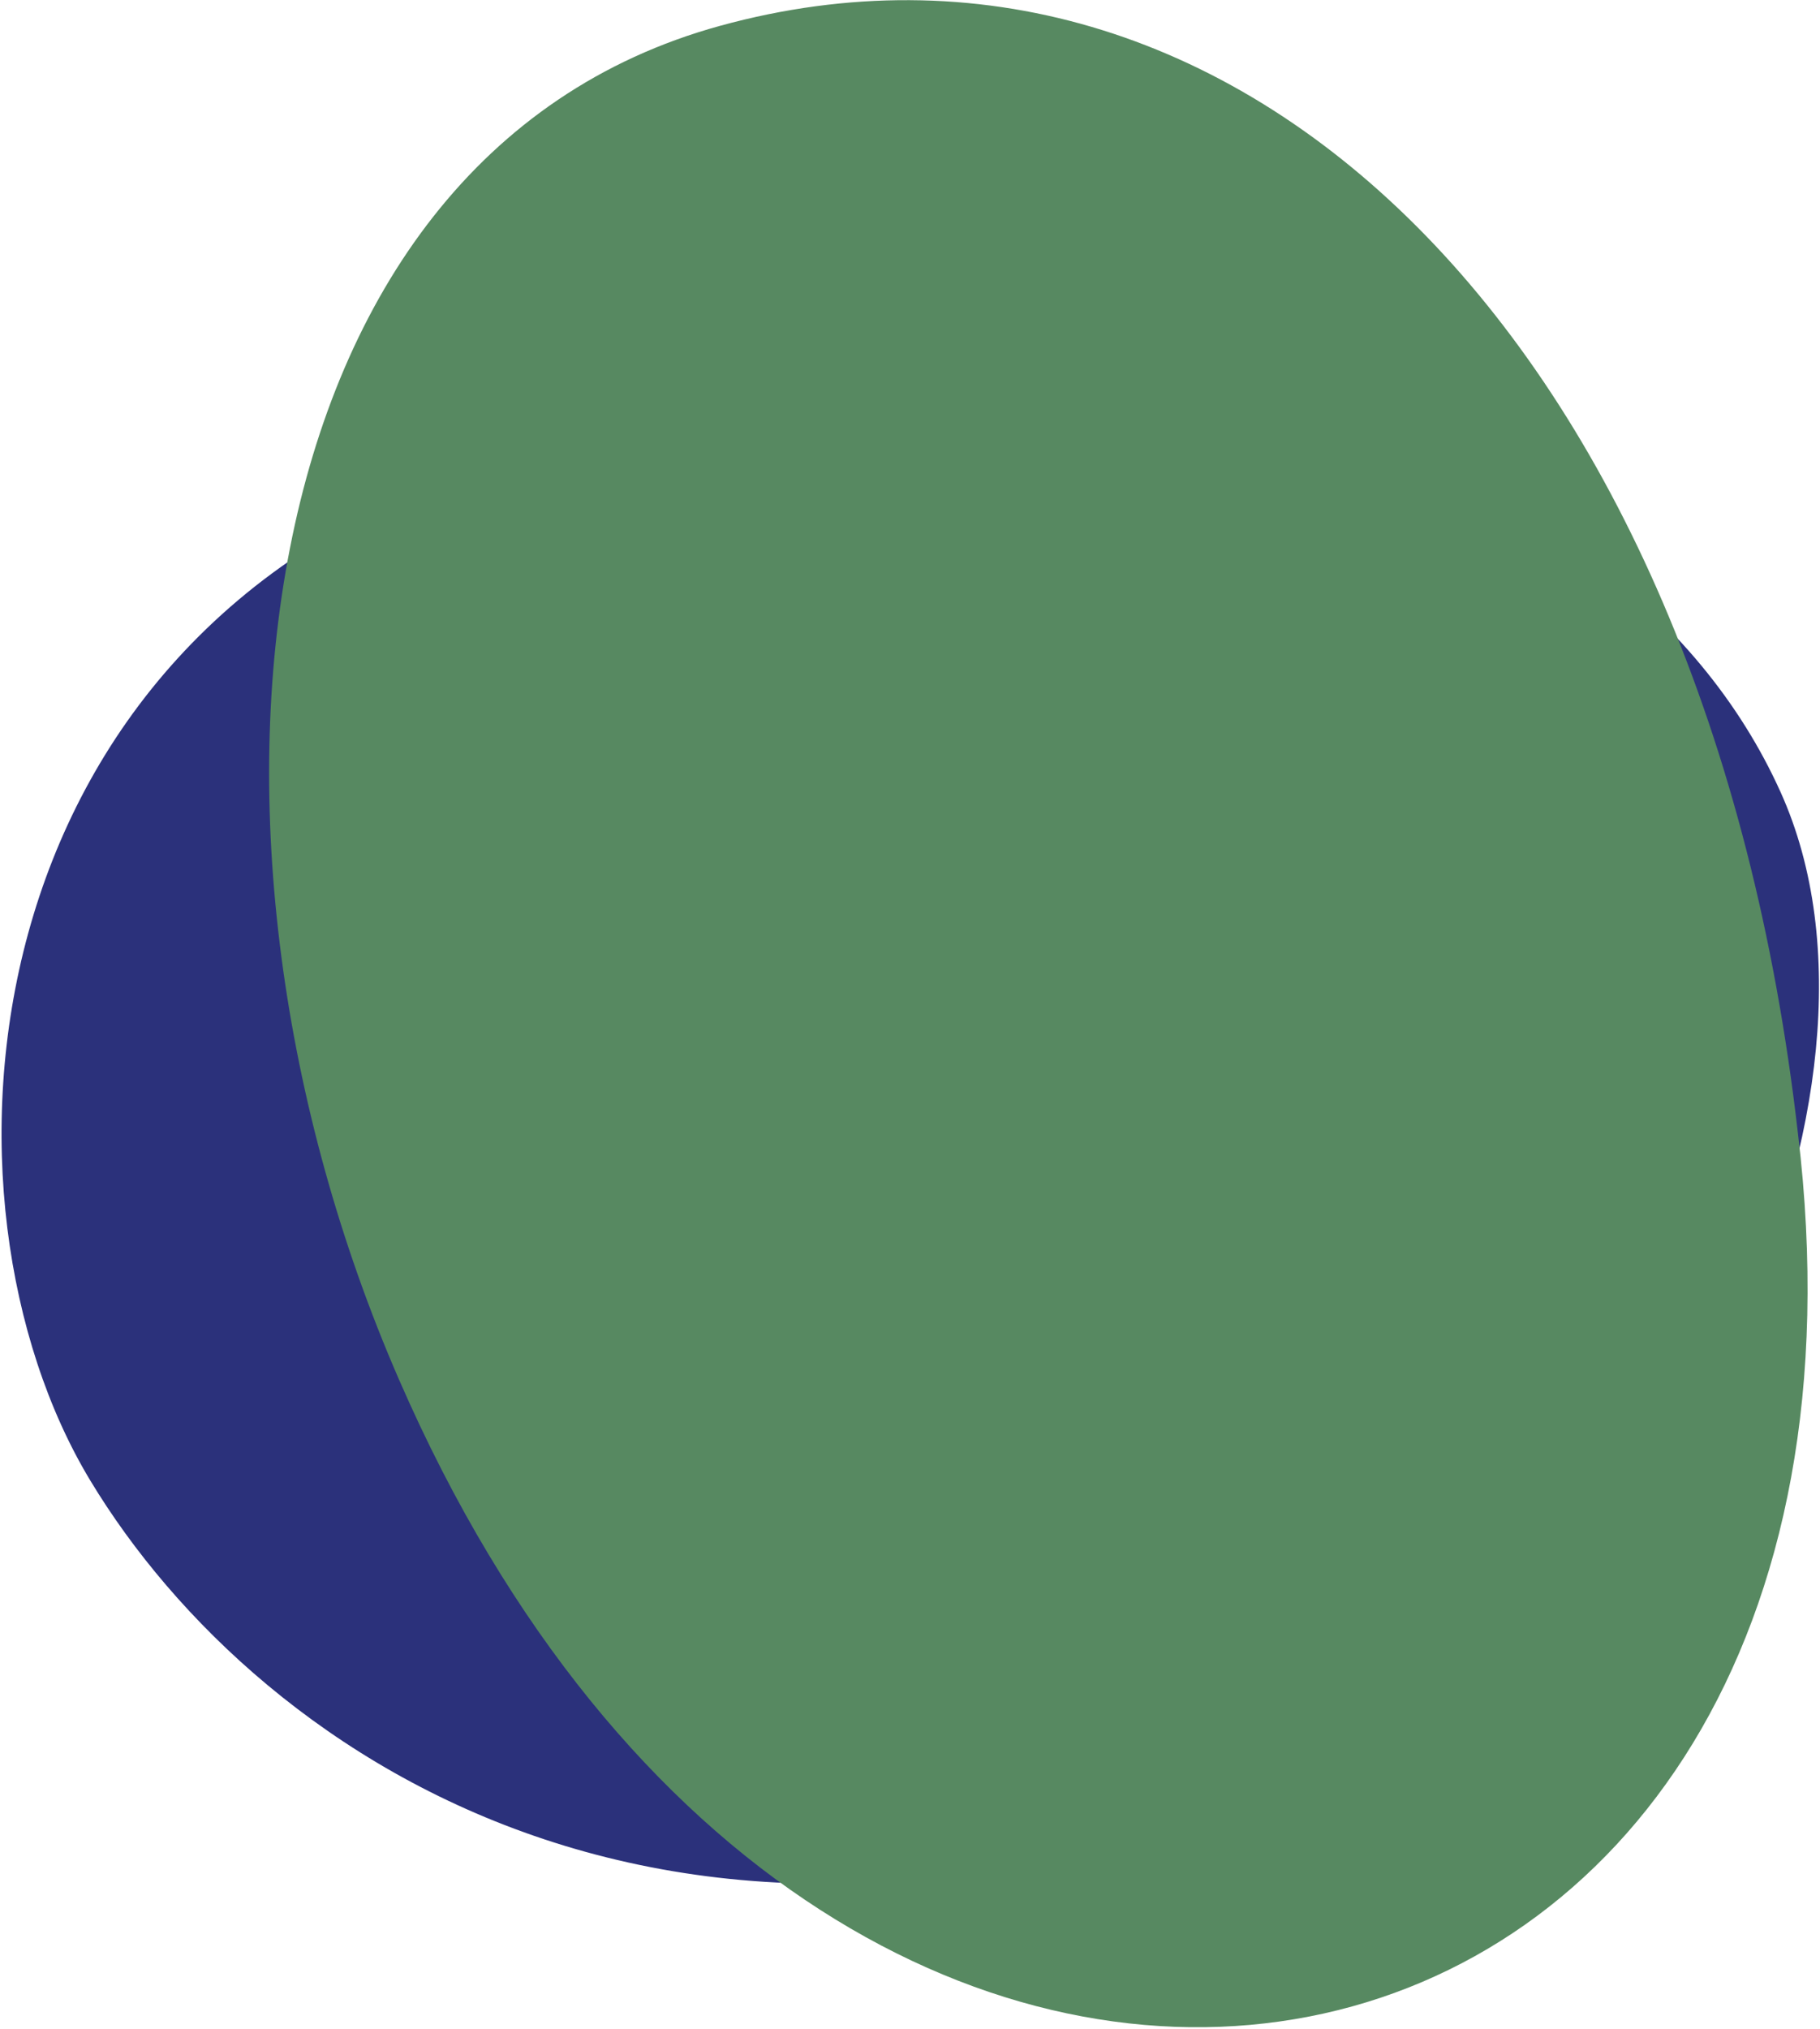
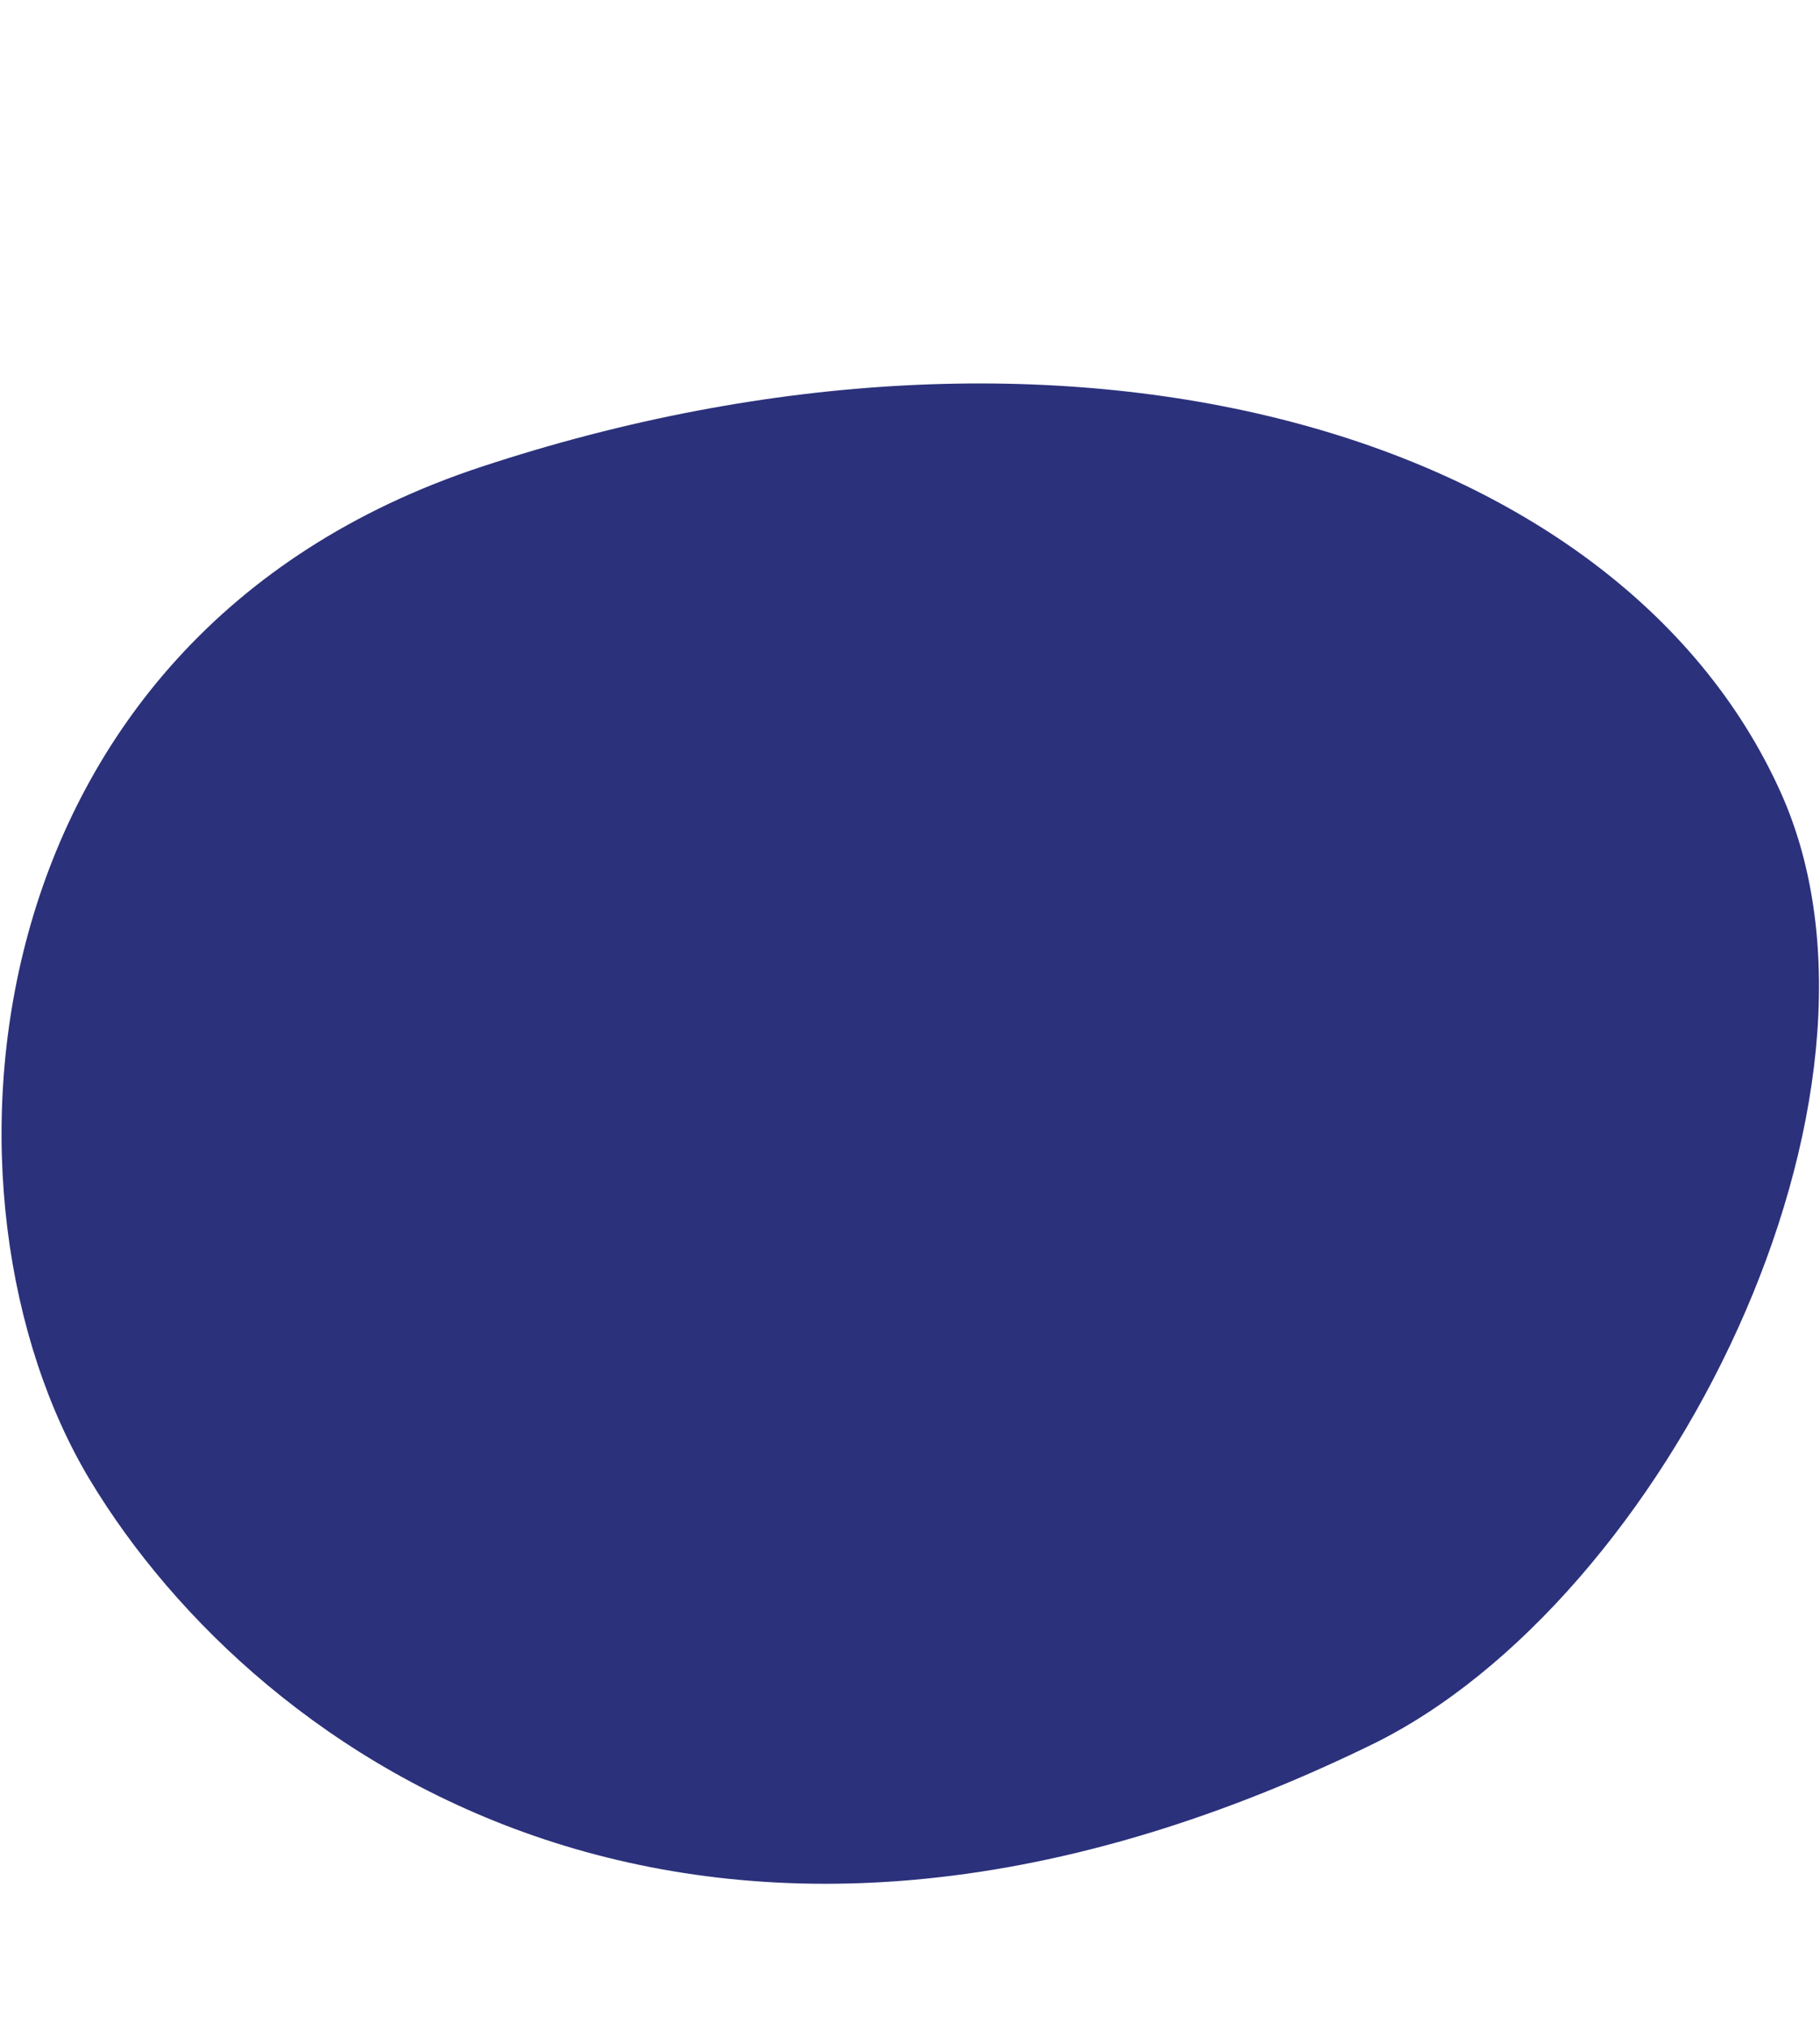
<svg xmlns="http://www.w3.org/2000/svg" width="691" height="770" viewBox="0 0 691 770" fill="none">
  <path d="M34.258 561.858C98.295 667.974 267.702 785.508 520.85 662.1C632.391 607.724 728.096 416.093 676.045 300.647C613.809 162.613 403.771 104.08 182.571 177.228C-13.891 242.195 -29.779 455.741 34.258 561.858Z" fill="#2B317B" />
-   <path d="M273.423 9.791C467.783 -43.564 647.861 126.092 682.616 430.103C729.265 816.579 318.173 906.408 151.466 523.519C61.478 316.838 90.492 60.008 273.423 9.791Z" fill="#578961" />
</svg>